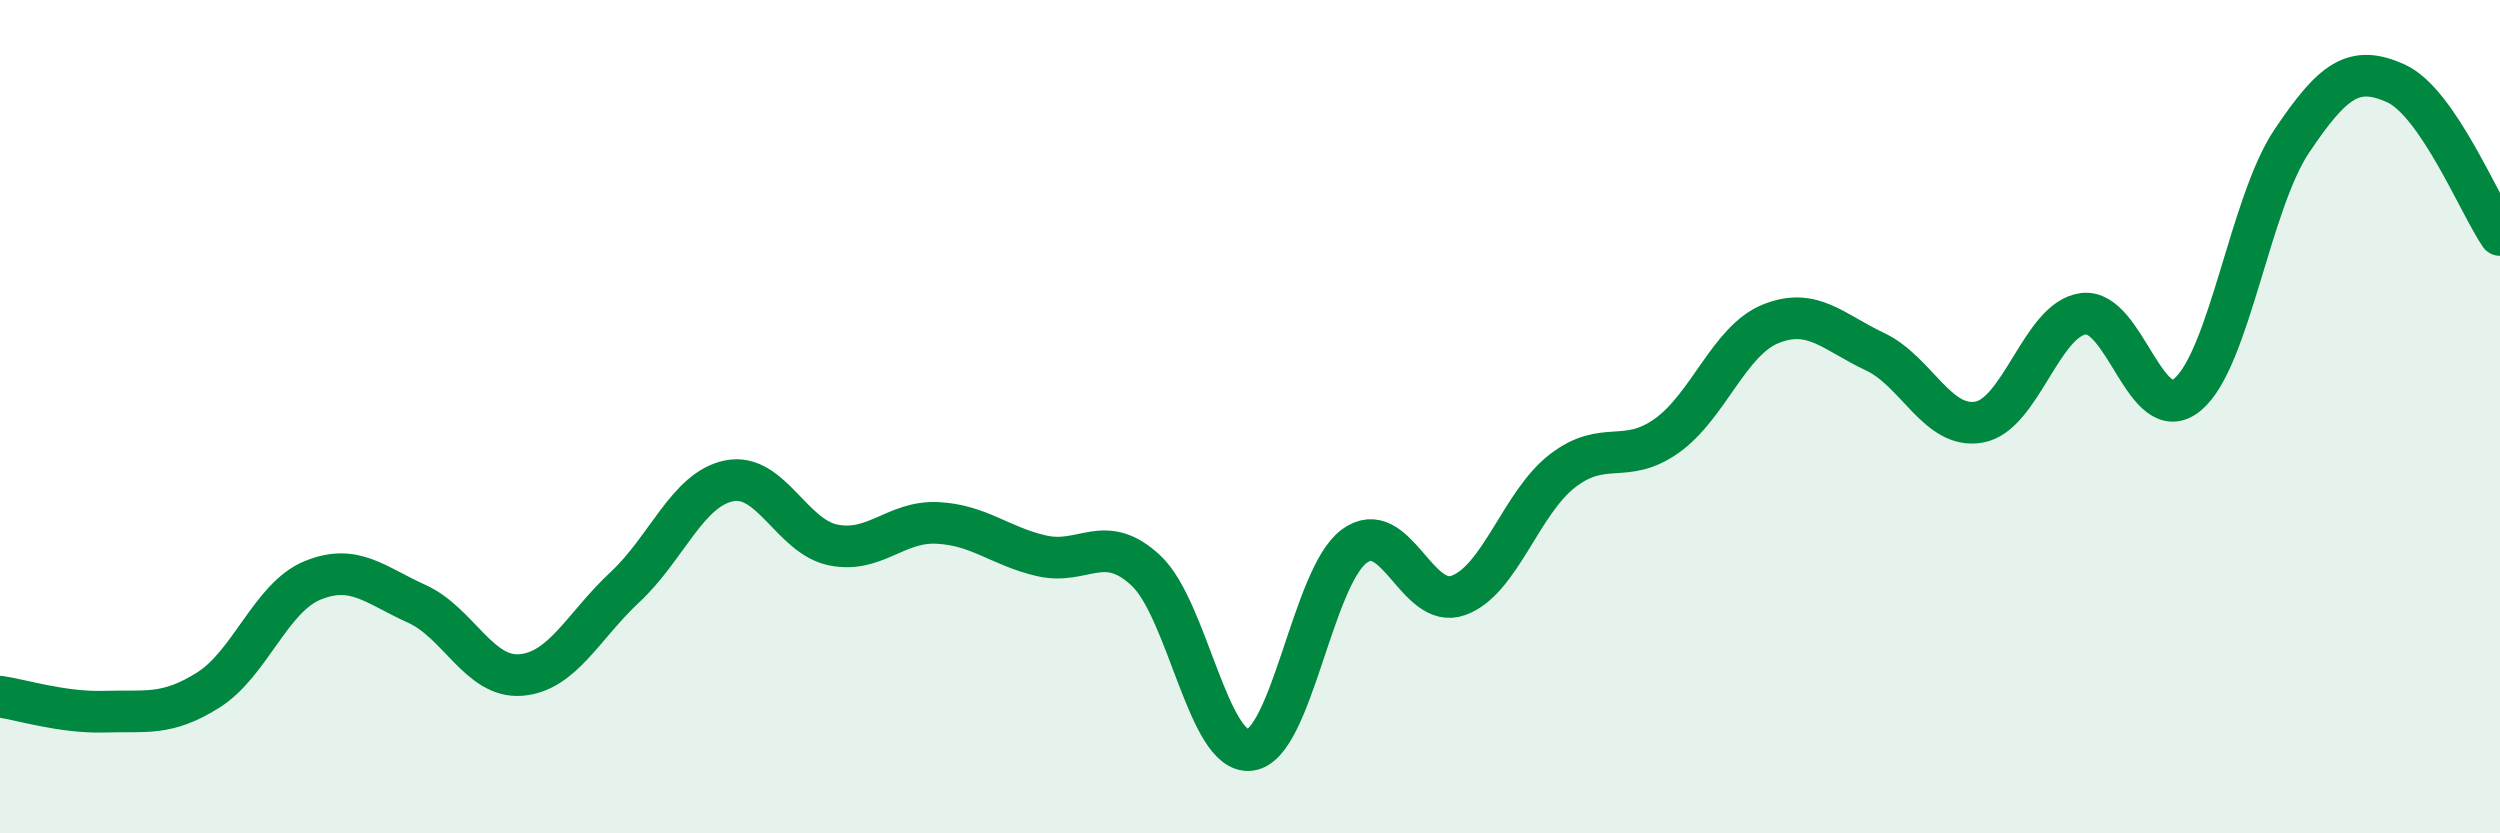
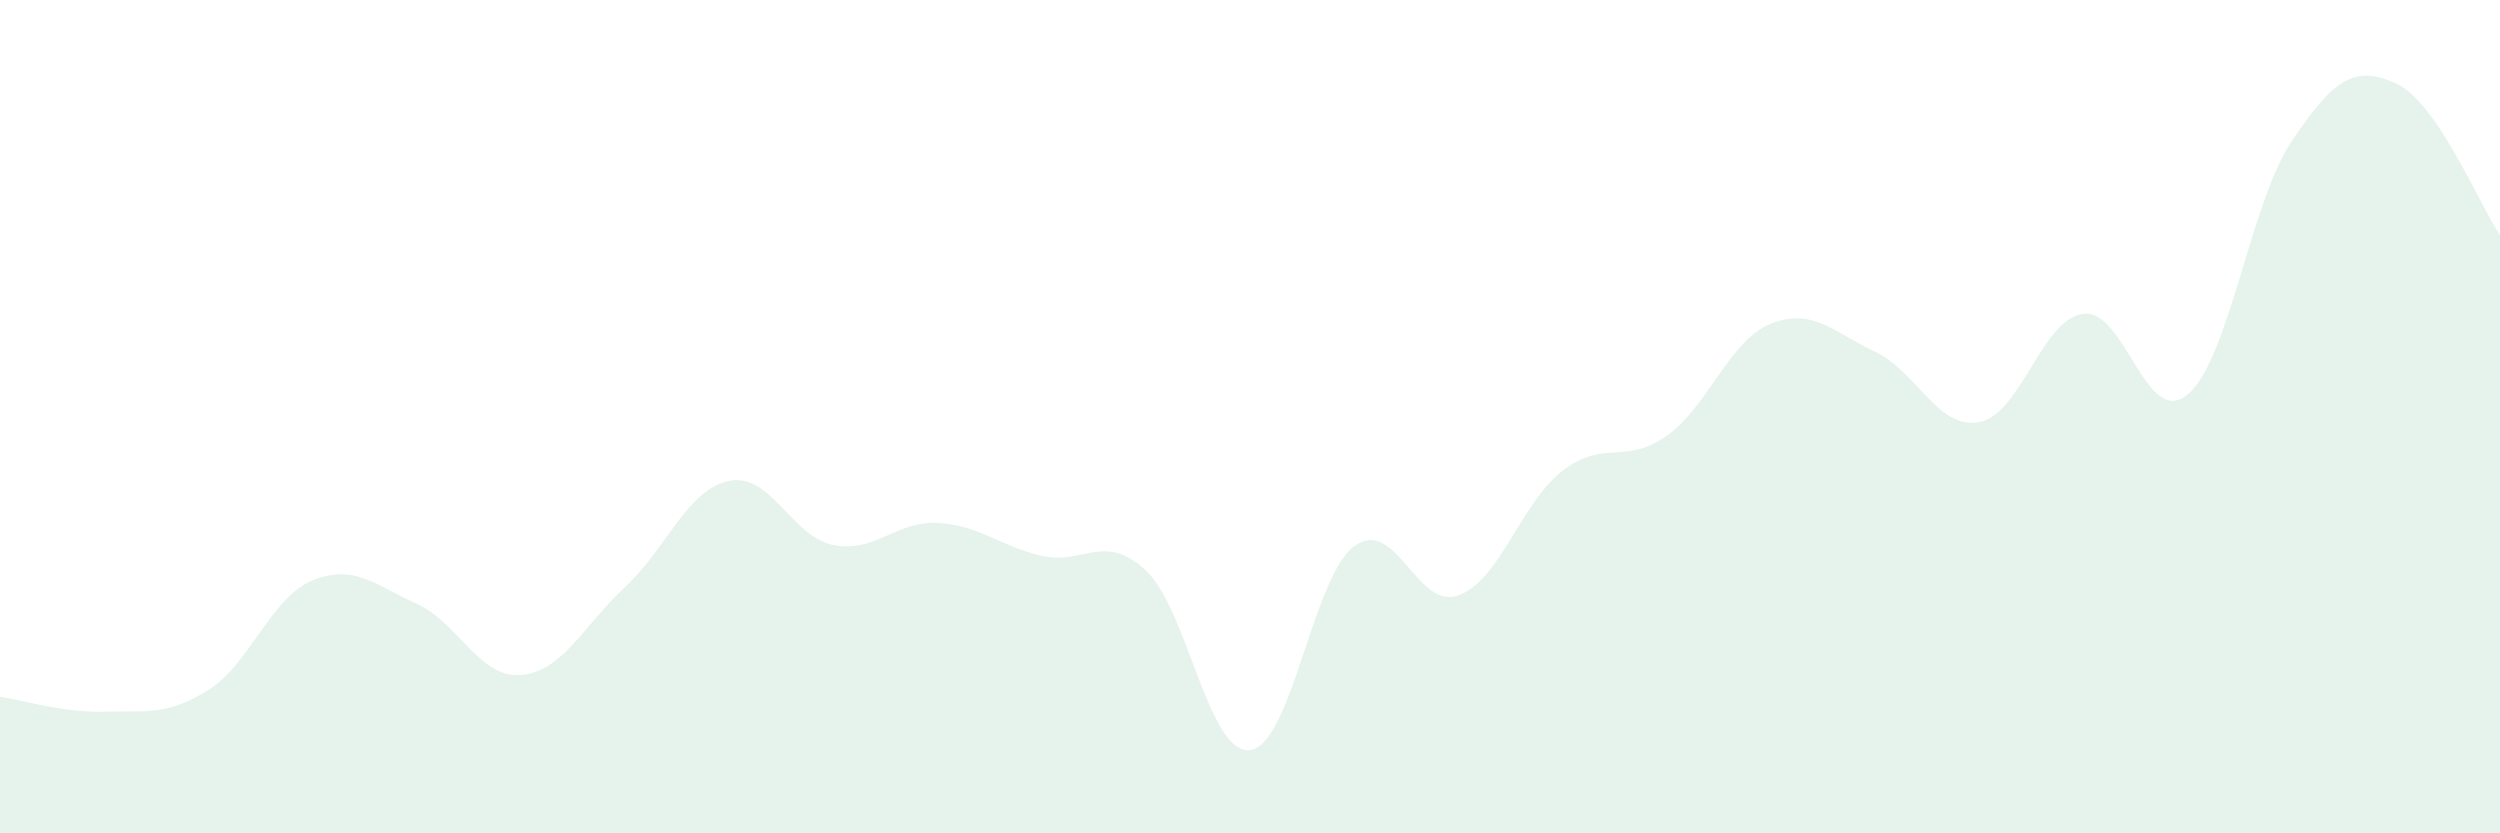
<svg xmlns="http://www.w3.org/2000/svg" width="60" height="20" viewBox="0 0 60 20">
  <path d="M 0,16.72 C 0.5,16.79 1.5,17.11 2.5,17.08 C 3.5,17.05 4,17.19 5,16.56 C 6,15.93 6.5,14.34 7.5,13.93 C 8.5,13.52 9,14.04 10,14.49 C 11,14.94 11.5,16.28 12.5,16.2 C 13.5,16.12 14,15.02 15,14.09 C 16,13.16 16.5,11.74 17.5,11.54 C 18.5,11.34 19,12.88 20,13.08 C 21,13.28 21.5,12.5 22.5,12.55 C 23.5,12.6 24,13.11 25,13.34 C 26,13.57 26.5,12.76 27.5,13.69 C 28.5,14.62 29,18.12 30,18 C 31,17.88 31.5,13.85 32.5,13.11 C 33.5,12.37 34,14.65 35,14.29 C 36,13.93 36.5,12.07 37.5,11.3 C 38.5,10.53 39,11.17 40,10.46 C 41,9.75 41.5,8.17 42.5,7.77 C 43.5,7.37 44,7.97 45,8.44 C 46,8.91 46.5,10.31 47.5,10.13 C 48.5,9.95 49,7.66 50,7.53 C 51,7.4 51.5,10.3 52.5,9.47 C 53.5,8.64 54,4.88 55,3.39 C 56,1.9 56.5,1.55 57.5,2 C 58.5,2.45 59.5,4.91 60,5.64L60 20L0 20Z" fill="#008740" opacity="0.1" stroke-linecap="round" stroke-linejoin="round" />
-   <path d="M 0,16.72 C 0.5,16.79 1.5,17.11 2.5,17.08 C 3.5,17.05 4,17.19 5,16.56 C 6,15.93 6.5,14.34 7.5,13.93 C 8.5,13.52 9,14.04 10,14.49 C 11,14.94 11.5,16.28 12.5,16.2 C 13.5,16.12 14,15.02 15,14.09 C 16,13.16 16.5,11.74 17.5,11.54 C 18.5,11.34 19,12.88 20,13.08 C 21,13.28 21.5,12.5 22.5,12.55 C 23.5,12.6 24,13.11 25,13.34 C 26,13.57 26.5,12.76 27.5,13.69 C 28.5,14.62 29,18.12 30,18 C 31,17.88 31.5,13.85 32.5,13.11 C 33.5,12.37 34,14.65 35,14.29 C 36,13.93 36.5,12.07 37.5,11.3 C 38.5,10.53 39,11.17 40,10.46 C 41,9.75 41.5,8.17 42.5,7.77 C 43.5,7.37 44,7.97 45,8.44 C 46,8.91 46.5,10.31 47.5,10.13 C 48.5,9.95 49,7.66 50,7.53 C 51,7.4 51.5,10.3 52.5,9.47 C 53.5,8.64 54,4.88 55,3.39 C 56,1.9 56.5,1.55 57.5,2 C 58.5,2.45 59.5,4.91 60,5.64" stroke="#008740" stroke-width="1" fill="none" stroke-linecap="round" stroke-linejoin="round" />
</svg>